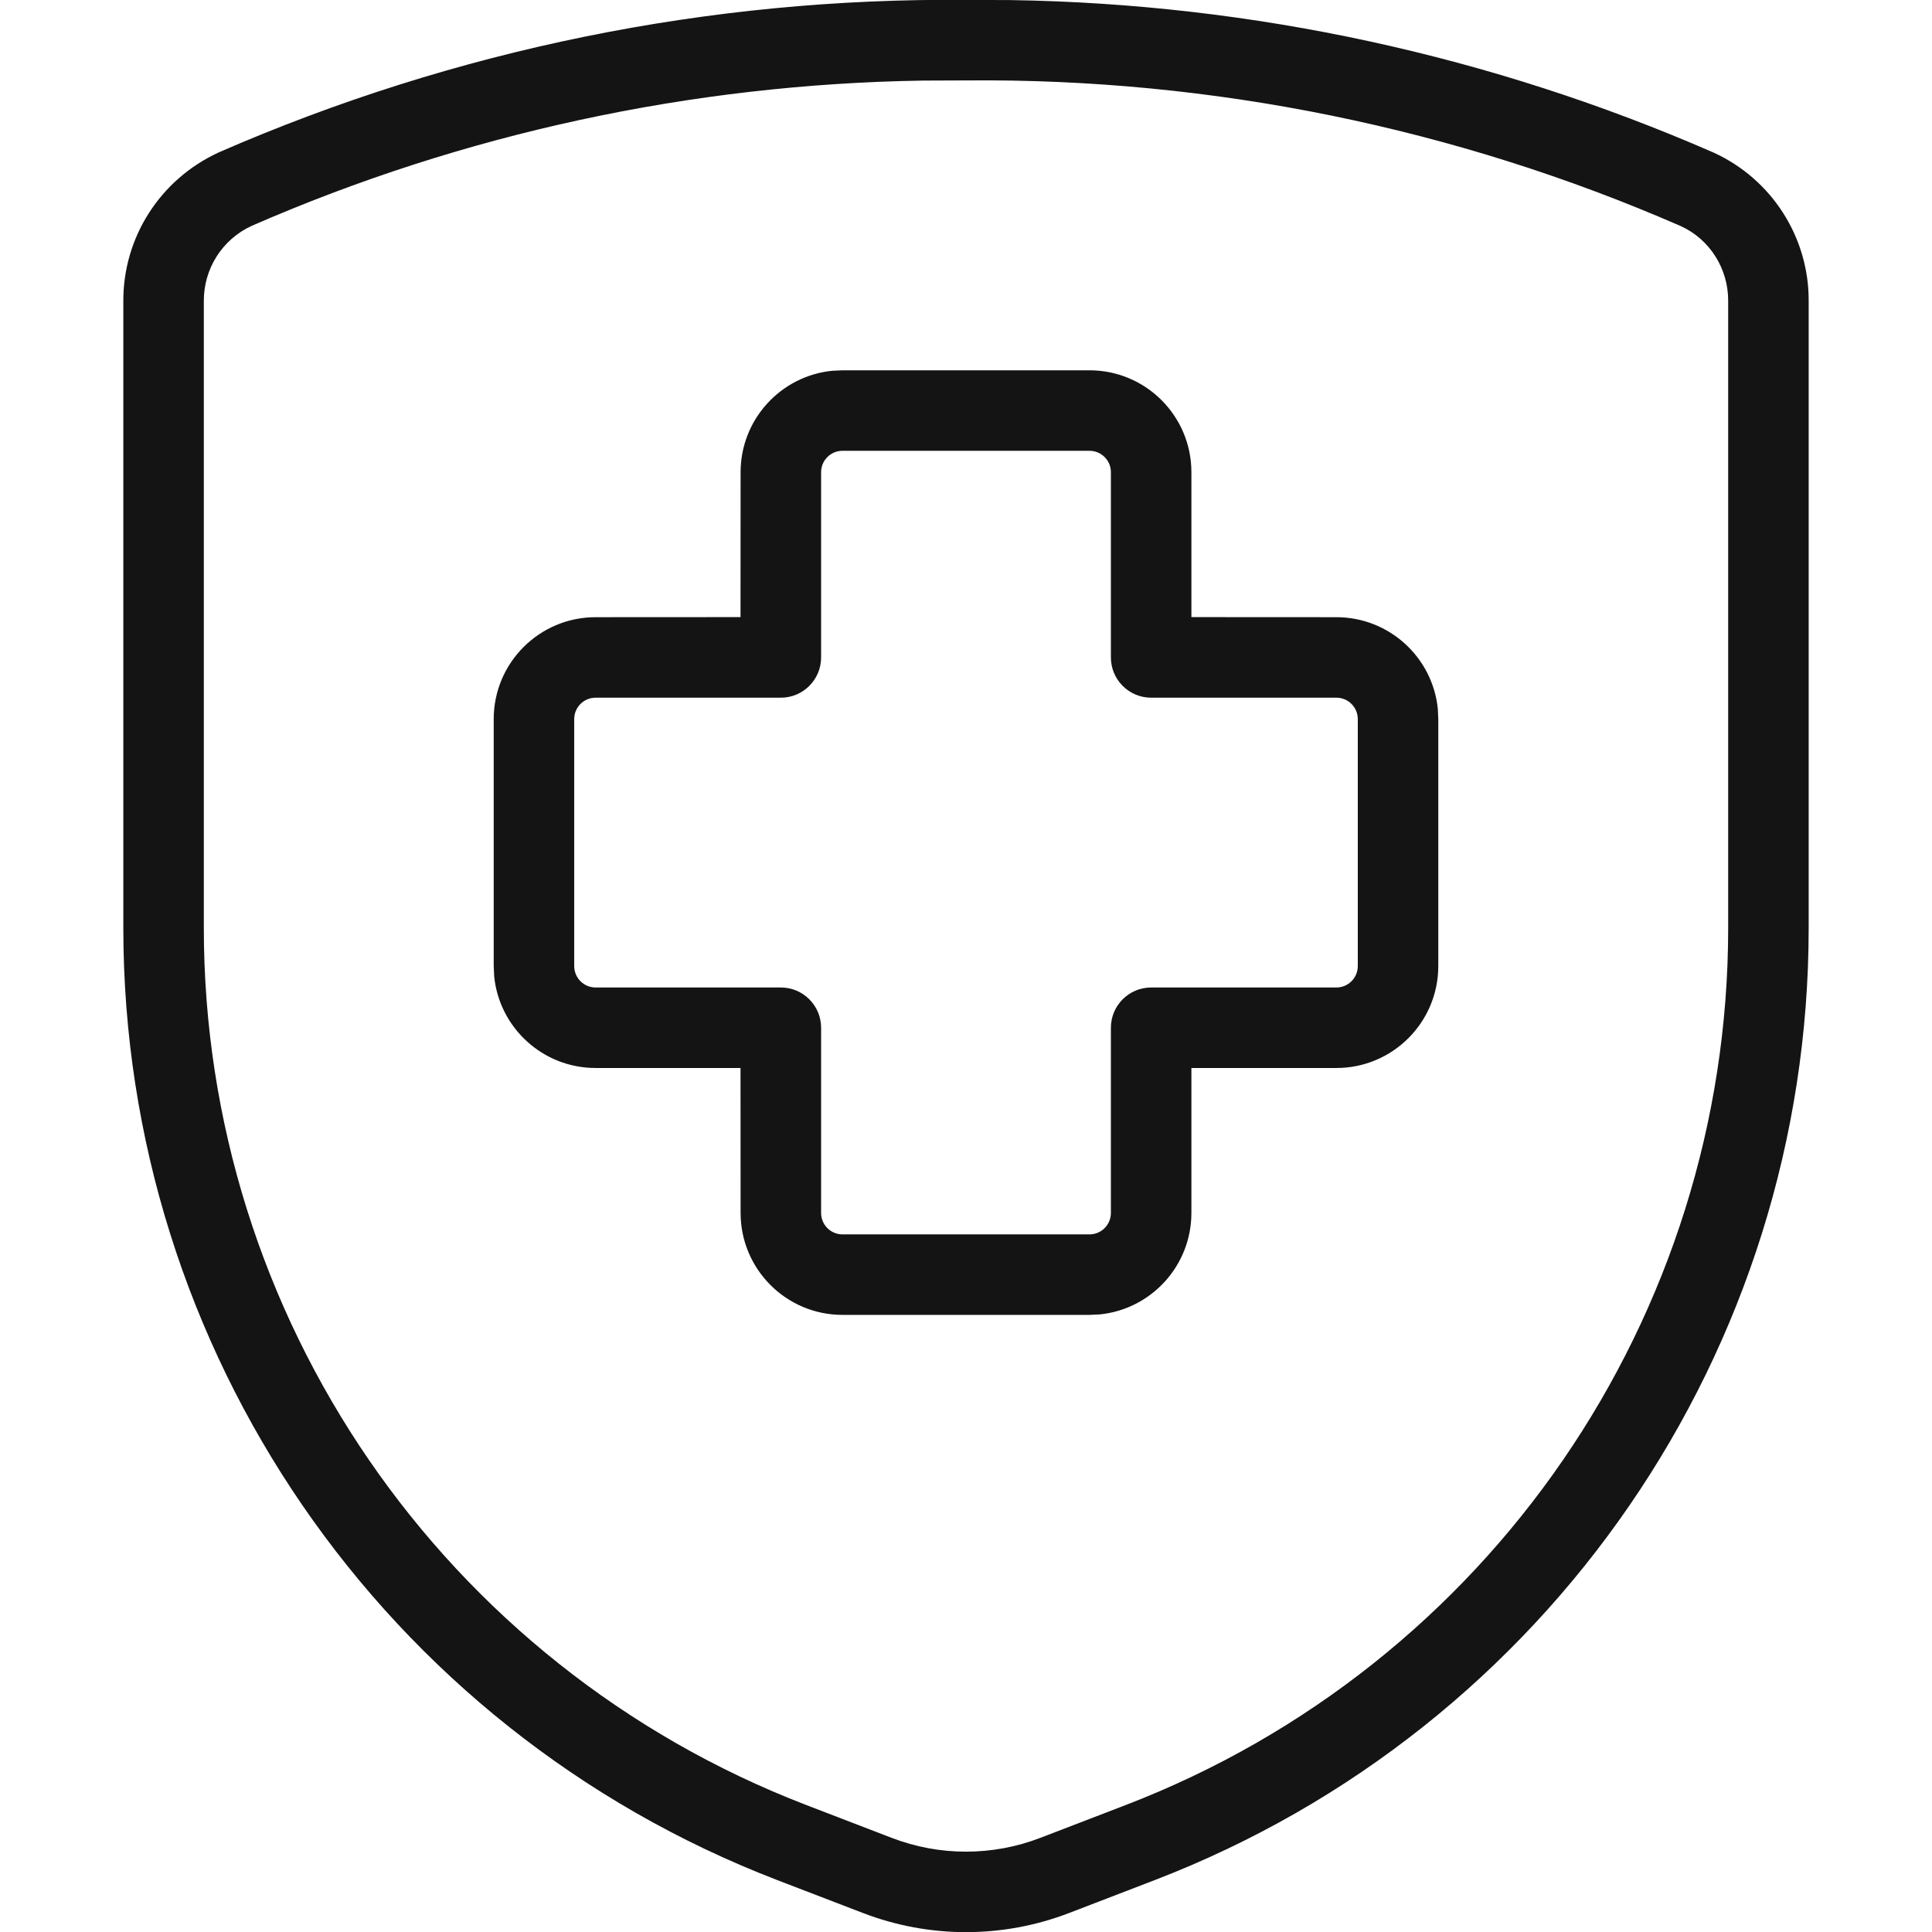
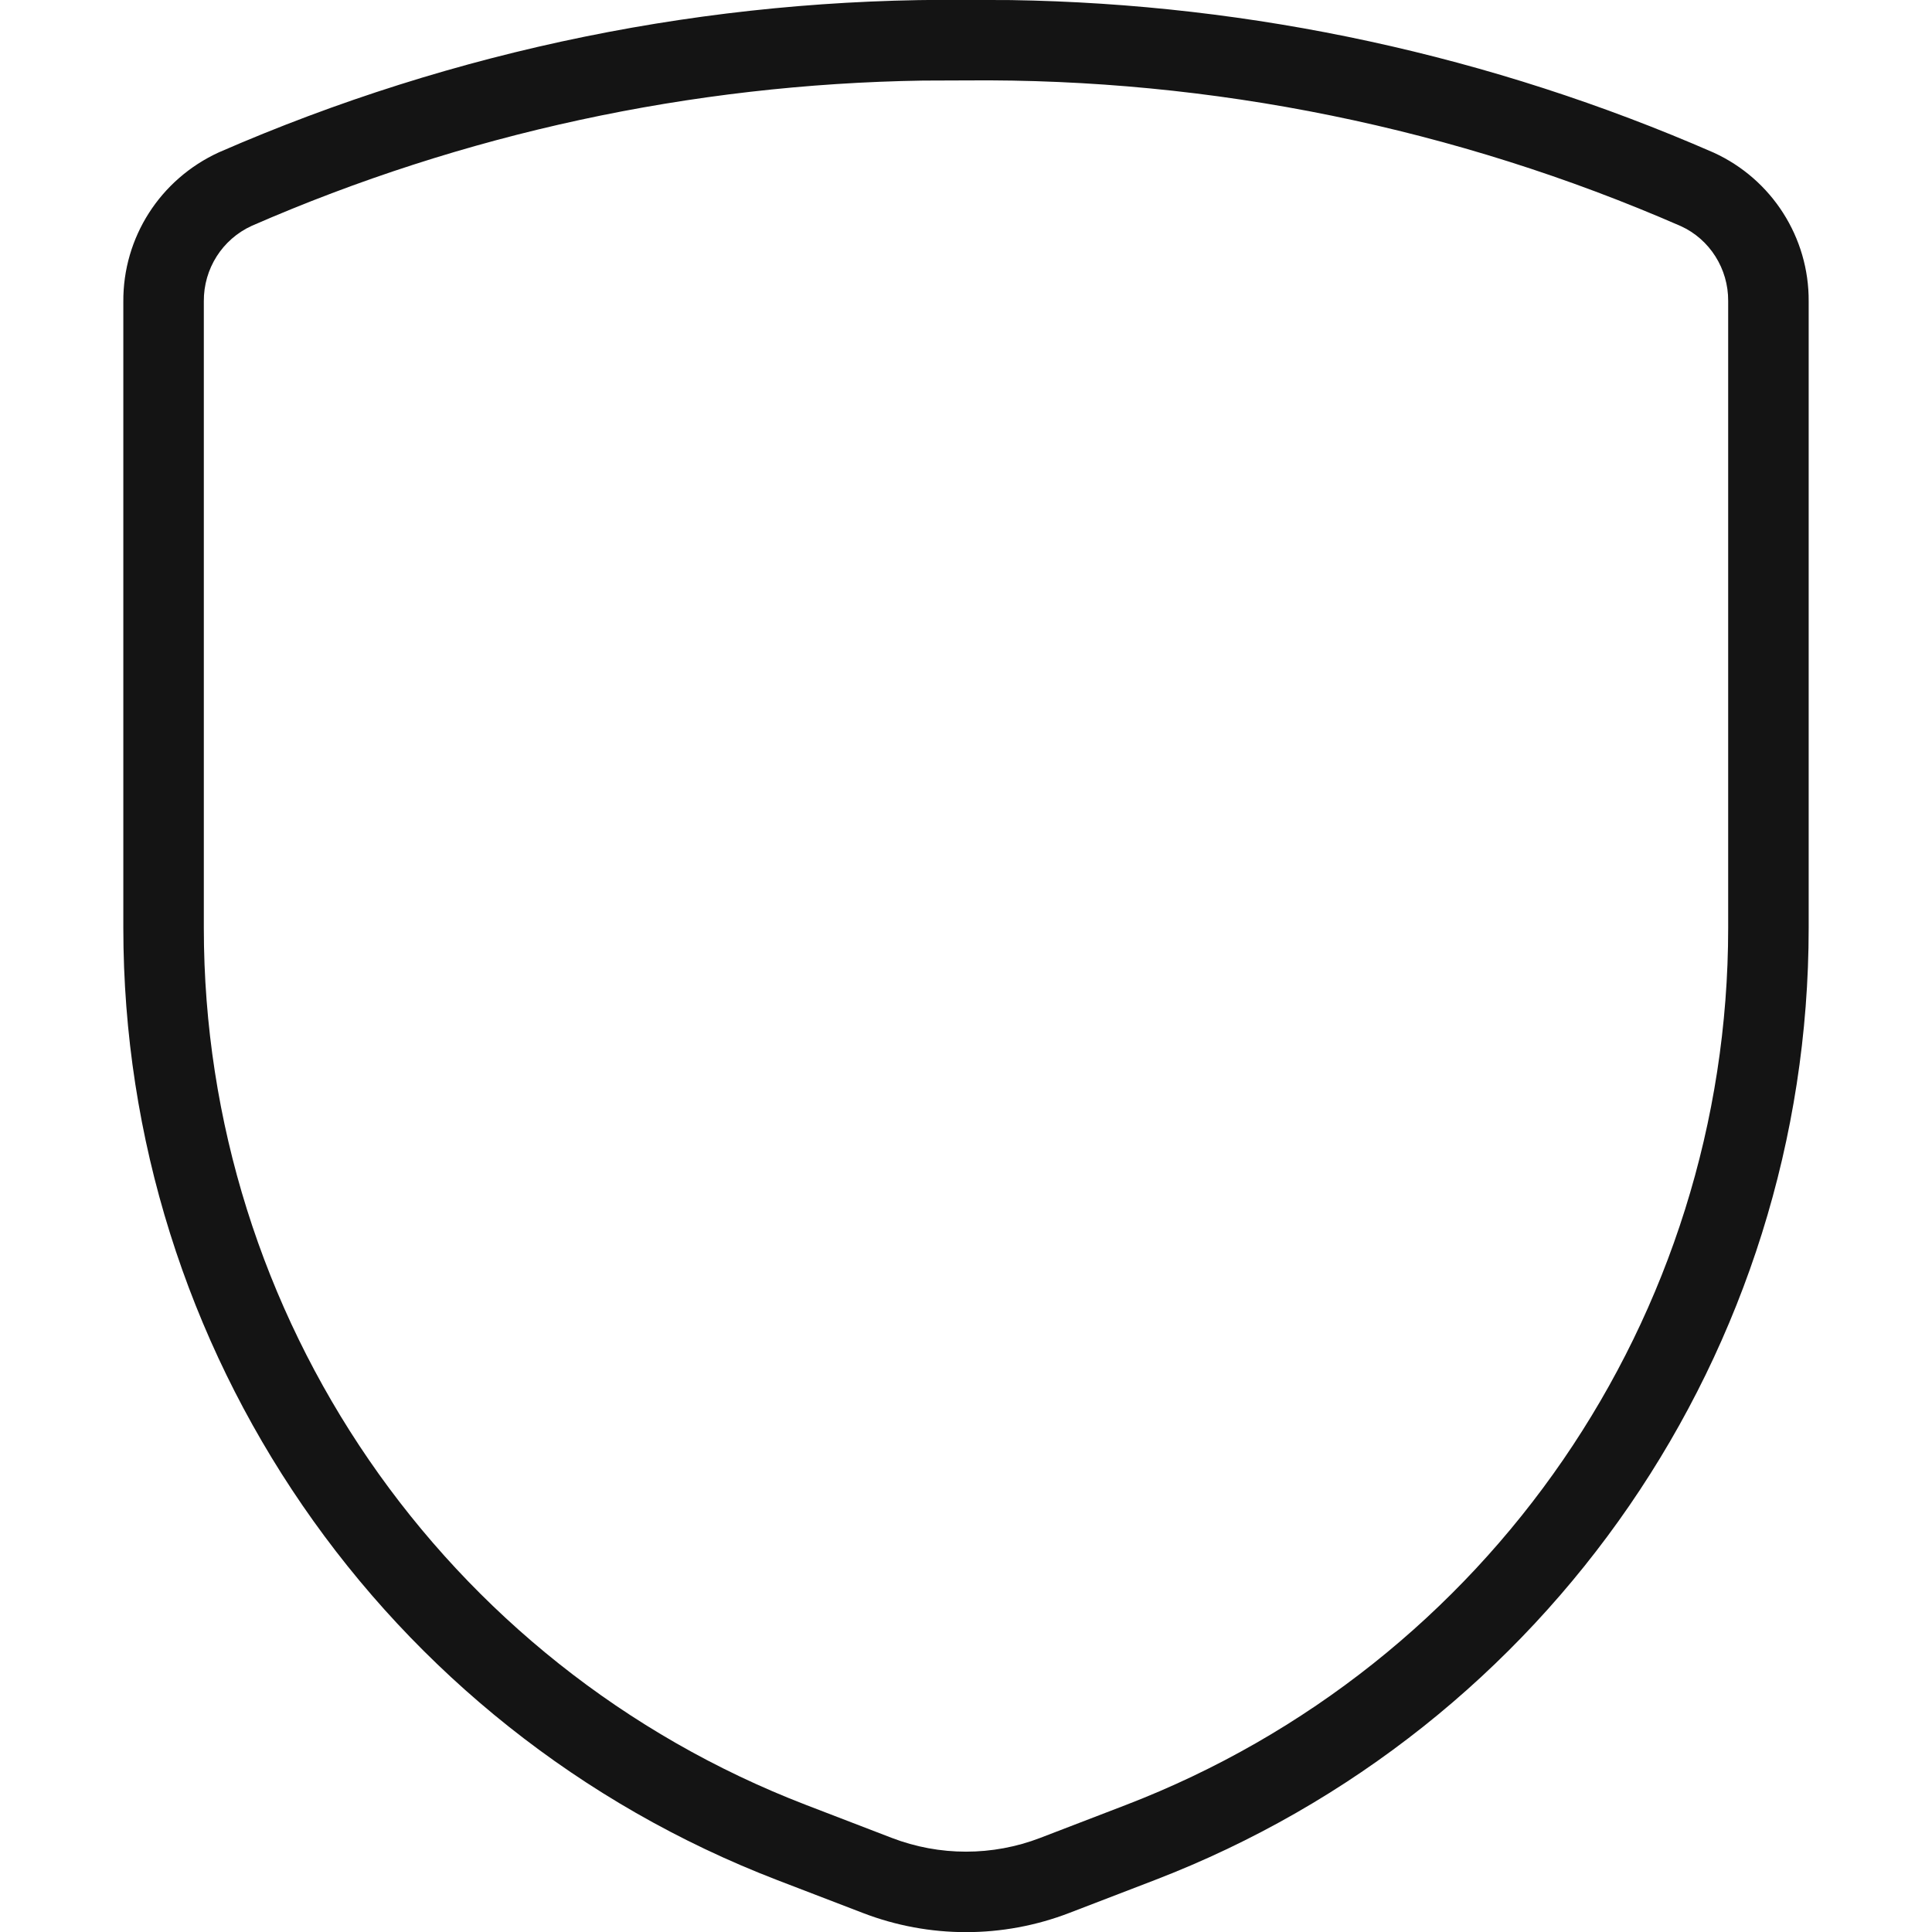
<svg xmlns="http://www.w3.org/2000/svg" width="24px" height="24px" viewBox="0 0 24 24" version="1.1">
  <title>Icon/Graphic/Extras</title>
  <desc>Created with Sketch.</desc>
  <g id="Icon/Graphic/Extras" stroke="none" stroke-width="1" fill="none" fill-rule="evenodd">
    <g id="Group" transform="translate(1, -1)" fill-rule="nonzero">
-       <path d="M9.466,5.6 L9.337,5.606 C8.698,5.671 8.2,6.211 8.2,6.866 L8.199,8.666 L6.399,8.667 C5.7,8.667 5.133,9.234 5.133,9.933 L5.133,13 L5.139,13.13 C5.204,13.769 5.744,14.267 6.399,14.267 L8.199,14.267 L8.2,16.067 C8.2,16.767 8.767,17.334 9.466,17.334 L12.534,17.334 L12.663,17.328 C13.302,17.263 13.8,16.723 13.8,16.067 L13.8,14.267 L15.601,14.267 C16.3,14.267 16.867,13.7 16.867,13 L16.867,9.933 L16.861,9.804 C16.796,9.165 16.256,8.667 15.601,8.667 L13.8,8.666 L13.8,6.866 C13.8,6.167 13.233,5.6 12.534,5.6 L9.466,5.6 Z M9.466,6.6 L12.534,6.6 C12.681,6.6 12.8,6.719 12.8,6.866 L12.8,9.167 C12.8,9.443 13.024,9.667 13.3,9.667 L15.601,9.667 C15.748,9.667 15.867,9.786 15.867,9.933 L15.867,13 C15.867,13.148 15.748,13.267 15.601,13.267 L13.3,13.267 C13.024,13.267 12.8,13.491 12.8,13.767 L12.8,16.067 C12.8,16.215 12.681,16.334 12.534,16.334 L9.466,16.334 C9.319,16.334 9.2,16.215 9.2,16.067 L9.2,13.767 C9.2,13.491 8.976,13.267 8.7,13.267 L6.399,13.267 C6.252,13.267 6.133,13.148 6.133,13 L6.133,9.933 C6.133,9.786 6.252,9.667 6.399,9.667 L8.7,9.667 C8.976,9.667 9.2,9.443 9.2,9.167 L9.2,6.866 C9.2,6.719 9.319,6.6 9.466,6.6 Z" id="Shape" fill="#141414" />
      <path d="M11.559,1.001 L11.005,0.999 C7.811,0.97 4.647,1.615 1.72,2.892 C0.988,3.227 0.527,3.951 0.532,4.747 L0.532,12.527 C0.532,17.771 3.761,22.472 8.655,24.355 L9.72,24.764 C10.544,25.081 11.456,25.081 12.281,24.764 L13.345,24.355 C18.239,22.472 21.468,17.771 21.468,12.527 L21.468,4.743 C21.473,3.951 21.012,3.227 20.288,2.896 C17.526,1.69 14.561,1.048 11.559,1.001 Z M10.465,2.001 L11.005,1.999 C14.058,1.971 17.082,2.588 19.88,3.809 C20.238,3.972 20.471,4.338 20.468,4.74 L20.468,12.527 C20.468,17.357 17.493,21.688 12.986,23.422 L11.922,23.831 C11.328,24.059 10.672,24.059 10.078,23.831 L9.014,23.422 C4.507,21.688 1.532,17.357 1.532,12.527 L1.532,4.743 C1.529,4.338 1.762,3.972 2.128,3.805 C4.754,2.659 7.587,2.046 10.465,2.001 Z" id="Shape" fill="#141414" />
    </g>
  </g>
</svg>